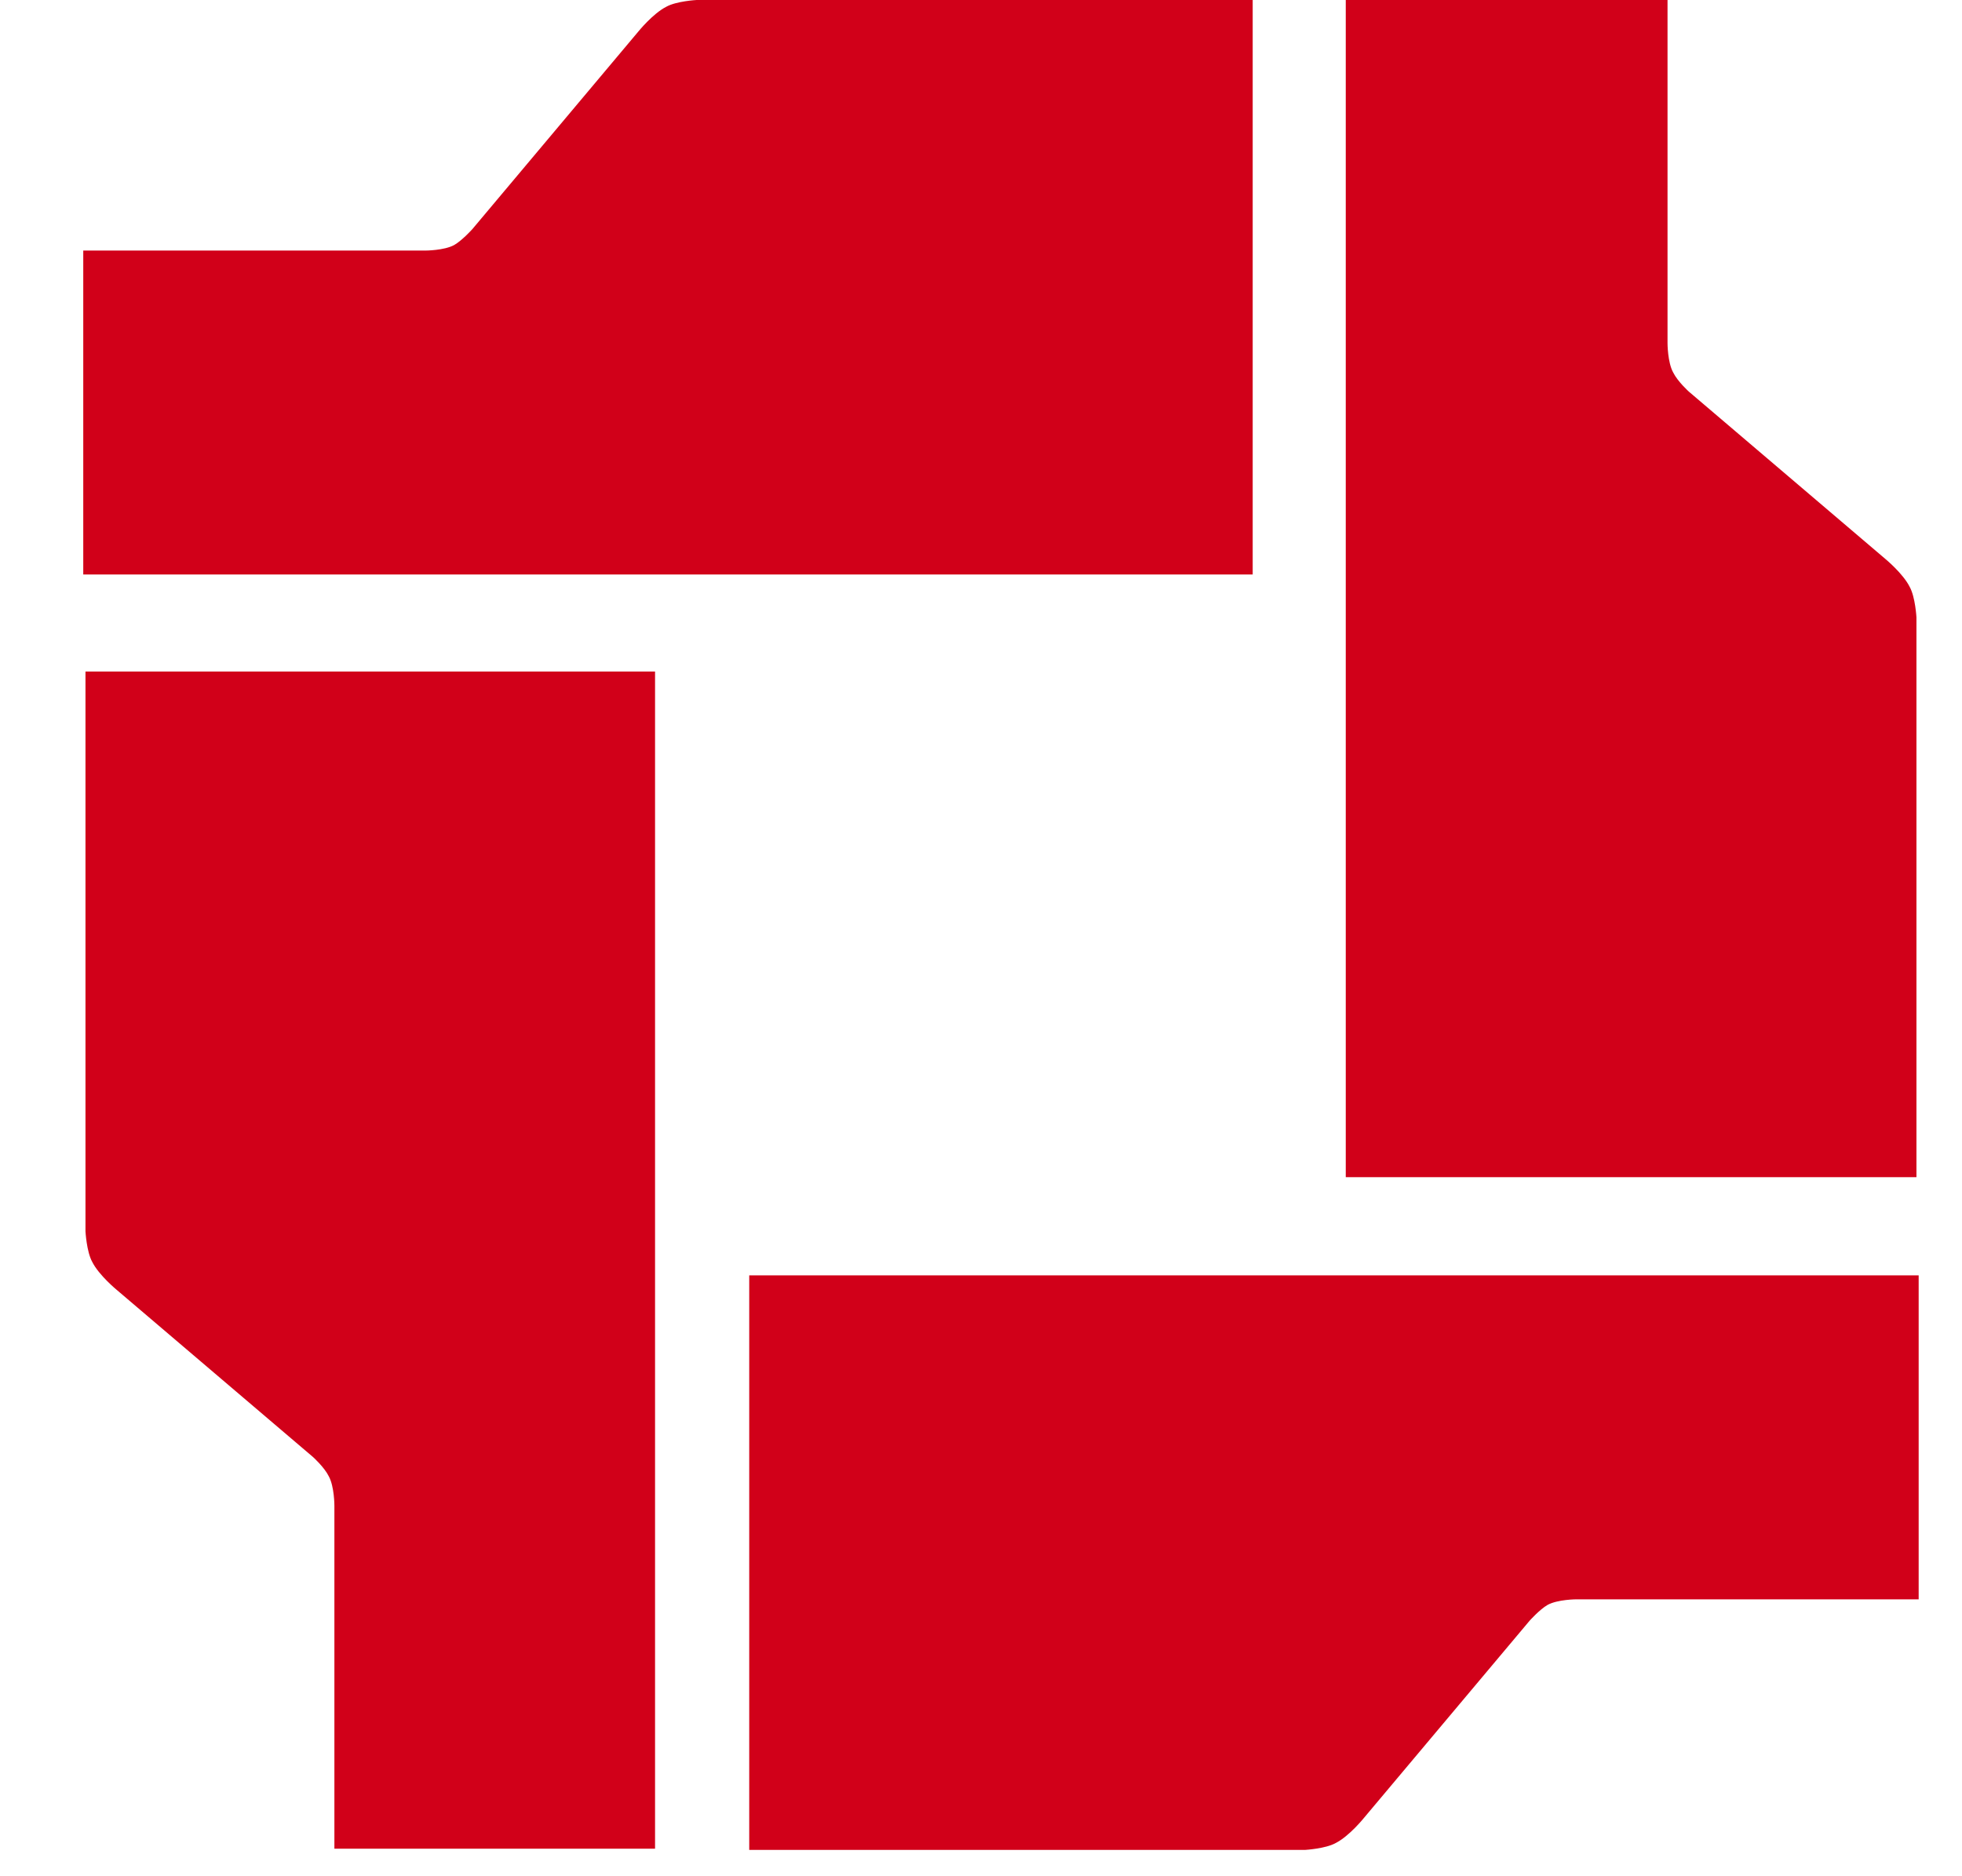
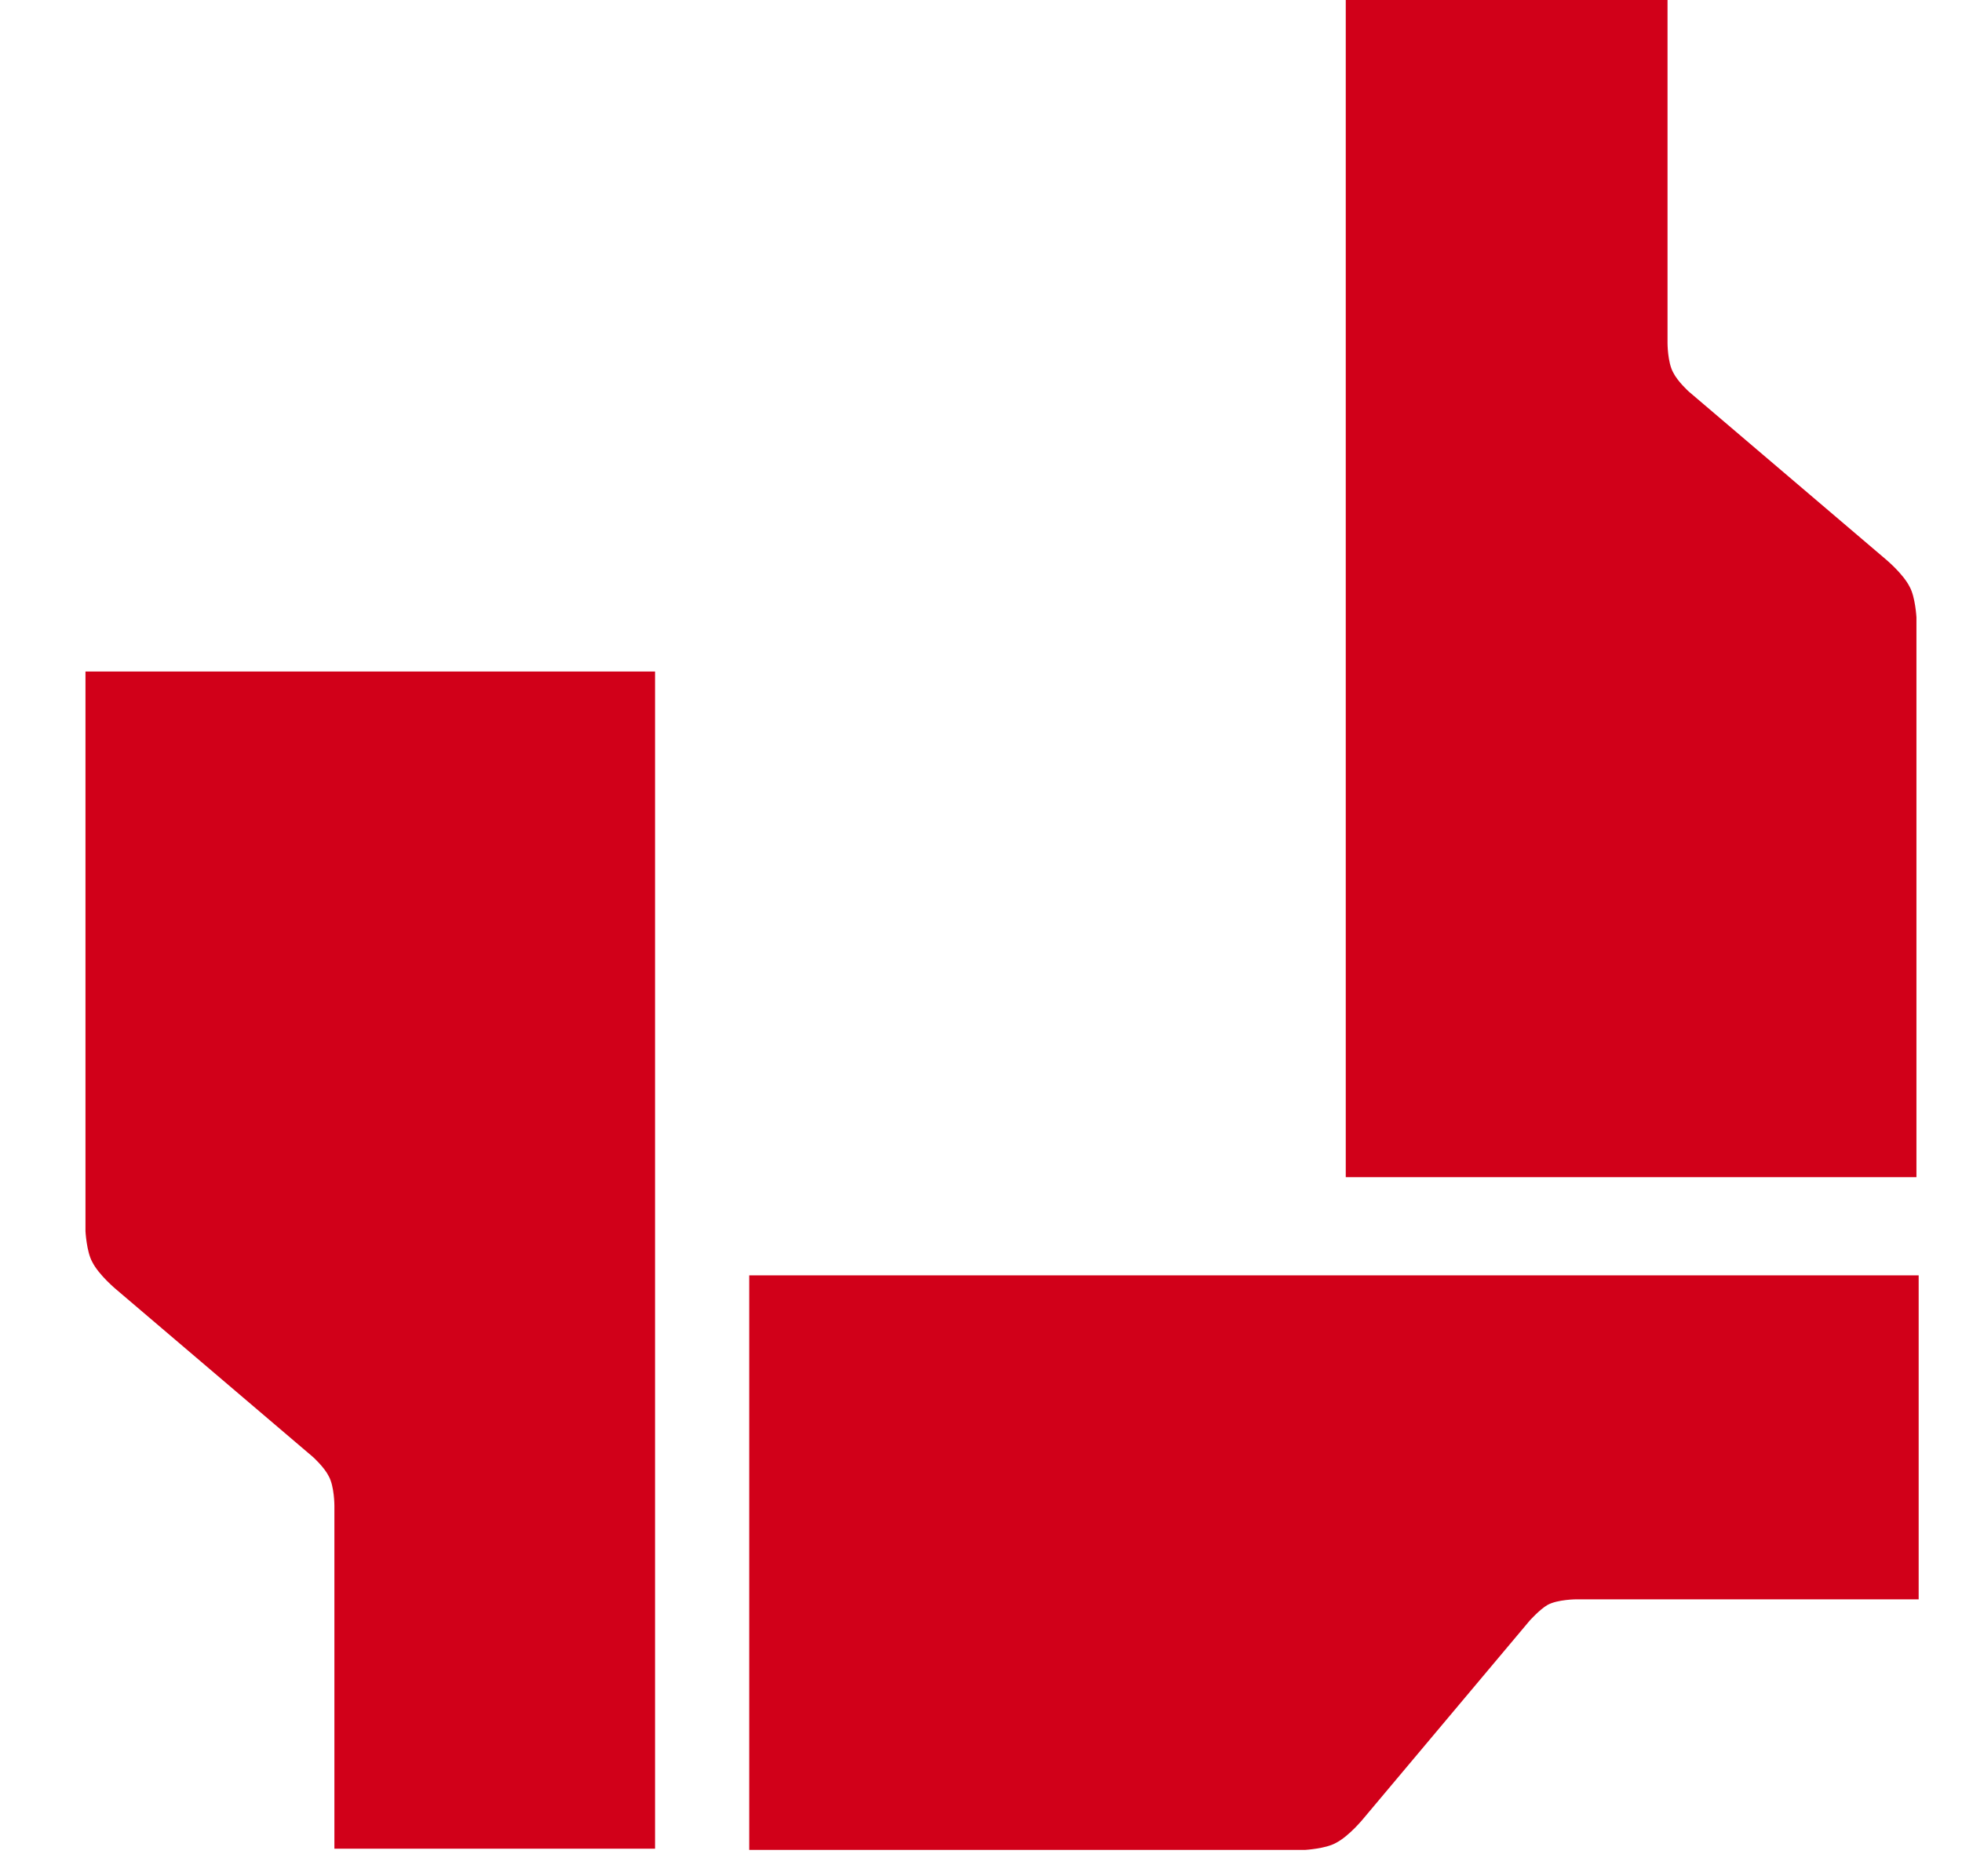
<svg xmlns="http://www.w3.org/2000/svg" width="23" height="22" viewBox="0 0 23 22" fill="none">
-   <path fill-rule="evenodd" clip-rule="evenodd" d="M0.976 2.938V6.736H14.685V3.05176e-05H8.165C8.165 3.05176e-05 7.929 0.013 7.811 0.079C7.653 0.159 7.482 0.371 7.482 0.371L5.537 2.687C5.537 2.687 5.418 2.819 5.326 2.872C5.208 2.938 4.985 2.938 4.985 2.938H0.976Z" fill="#D10019" />
  <path fill-rule="evenodd" clip-rule="evenodd" d="M3.92 21.677H7.679V7.874H1.002V14.438C1.002 14.438 1.015 14.677 1.081 14.796C1.16 14.954 1.37 15.126 1.37 15.126L3.67 17.085C3.67 17.085 3.802 17.204 3.854 17.31C3.92 17.429 3.92 17.654 3.92 17.654V21.677Z" fill="#D10019" />
  <path fill-rule="evenodd" clip-rule="evenodd" d="M22.492 18.739V14.954H8.783V21.691H15.302C15.302 21.691 15.539 21.677 15.657 21.611C15.815 21.532 15.986 21.32 15.986 21.32L17.931 19.004C17.931 19.004 18.049 18.872 18.141 18.819C18.26 18.753 18.483 18.753 18.483 18.753H22.492V18.739Z" fill="#D10019" />
  <path fill-rule="evenodd" clip-rule="evenodd" d="M19.548 0H15.776V13.803H22.466V7.239C22.466 7.239 22.453 7.001 22.387 6.882C22.308 6.723 22.098 6.551 22.098 6.551L19.798 4.592C19.798 4.592 19.666 4.473 19.614 4.367C19.548 4.248 19.548 4.023 19.548 4.023V0Z" fill="#D10019" />
</svg>